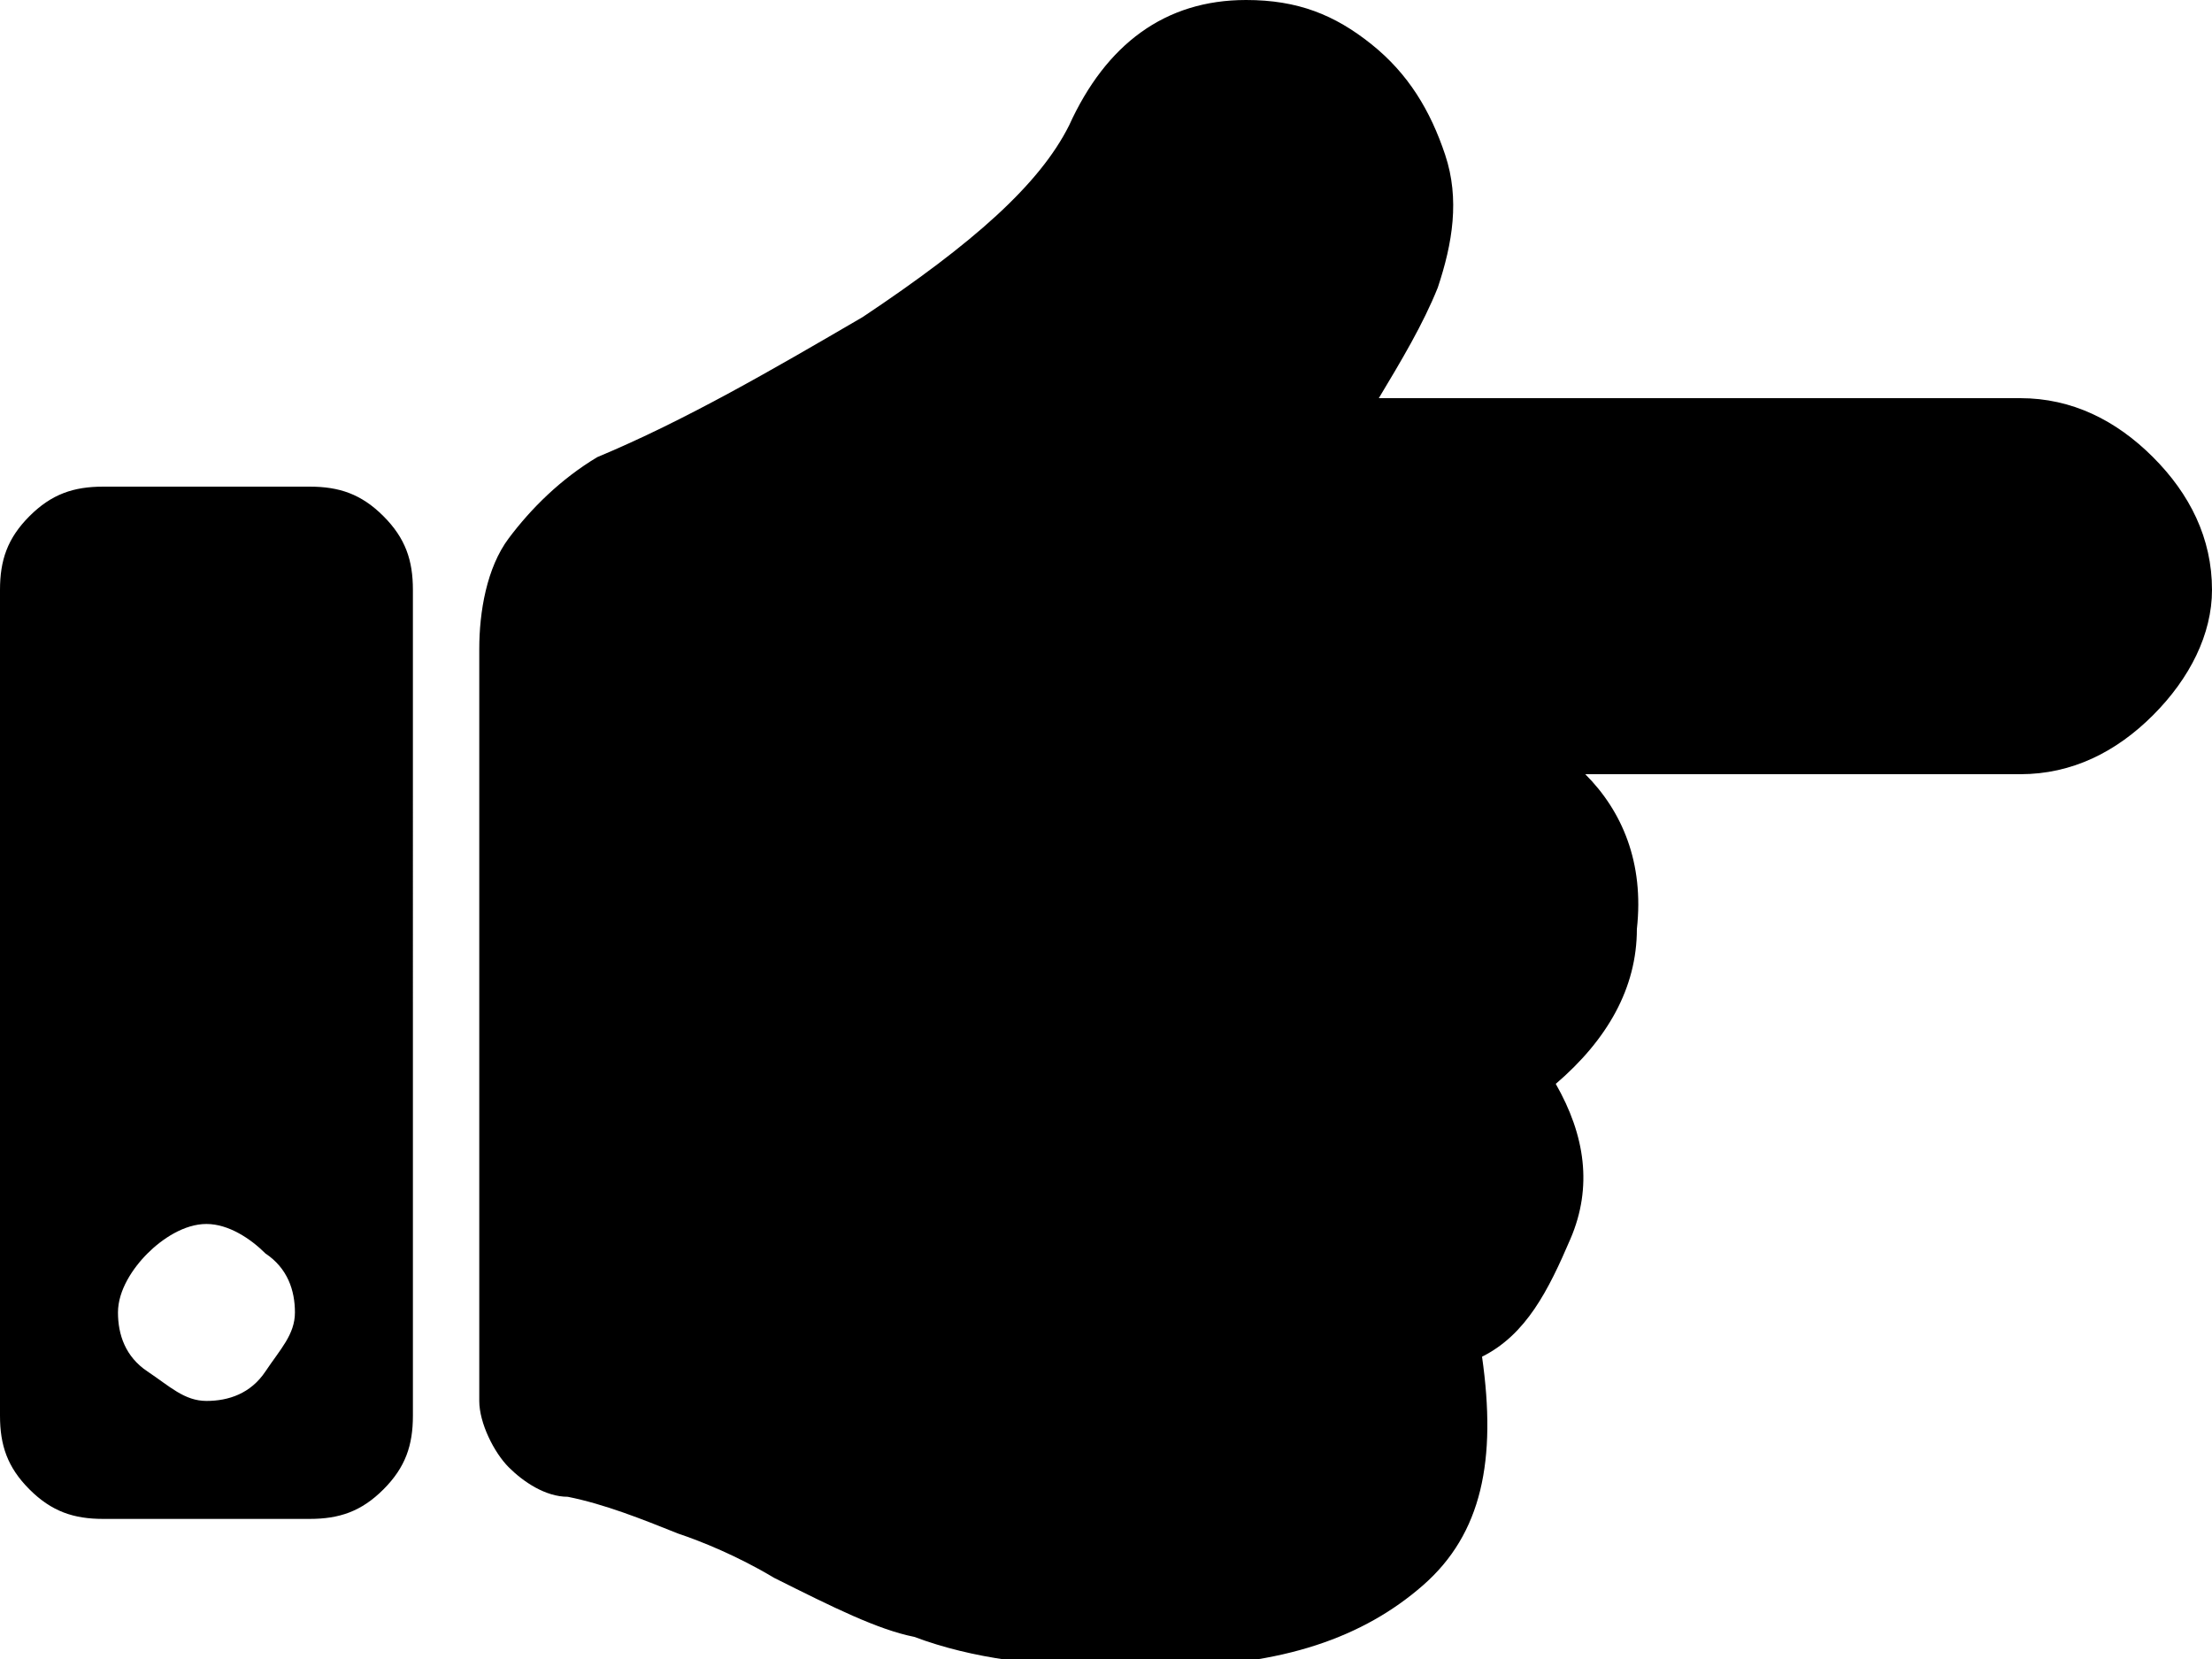
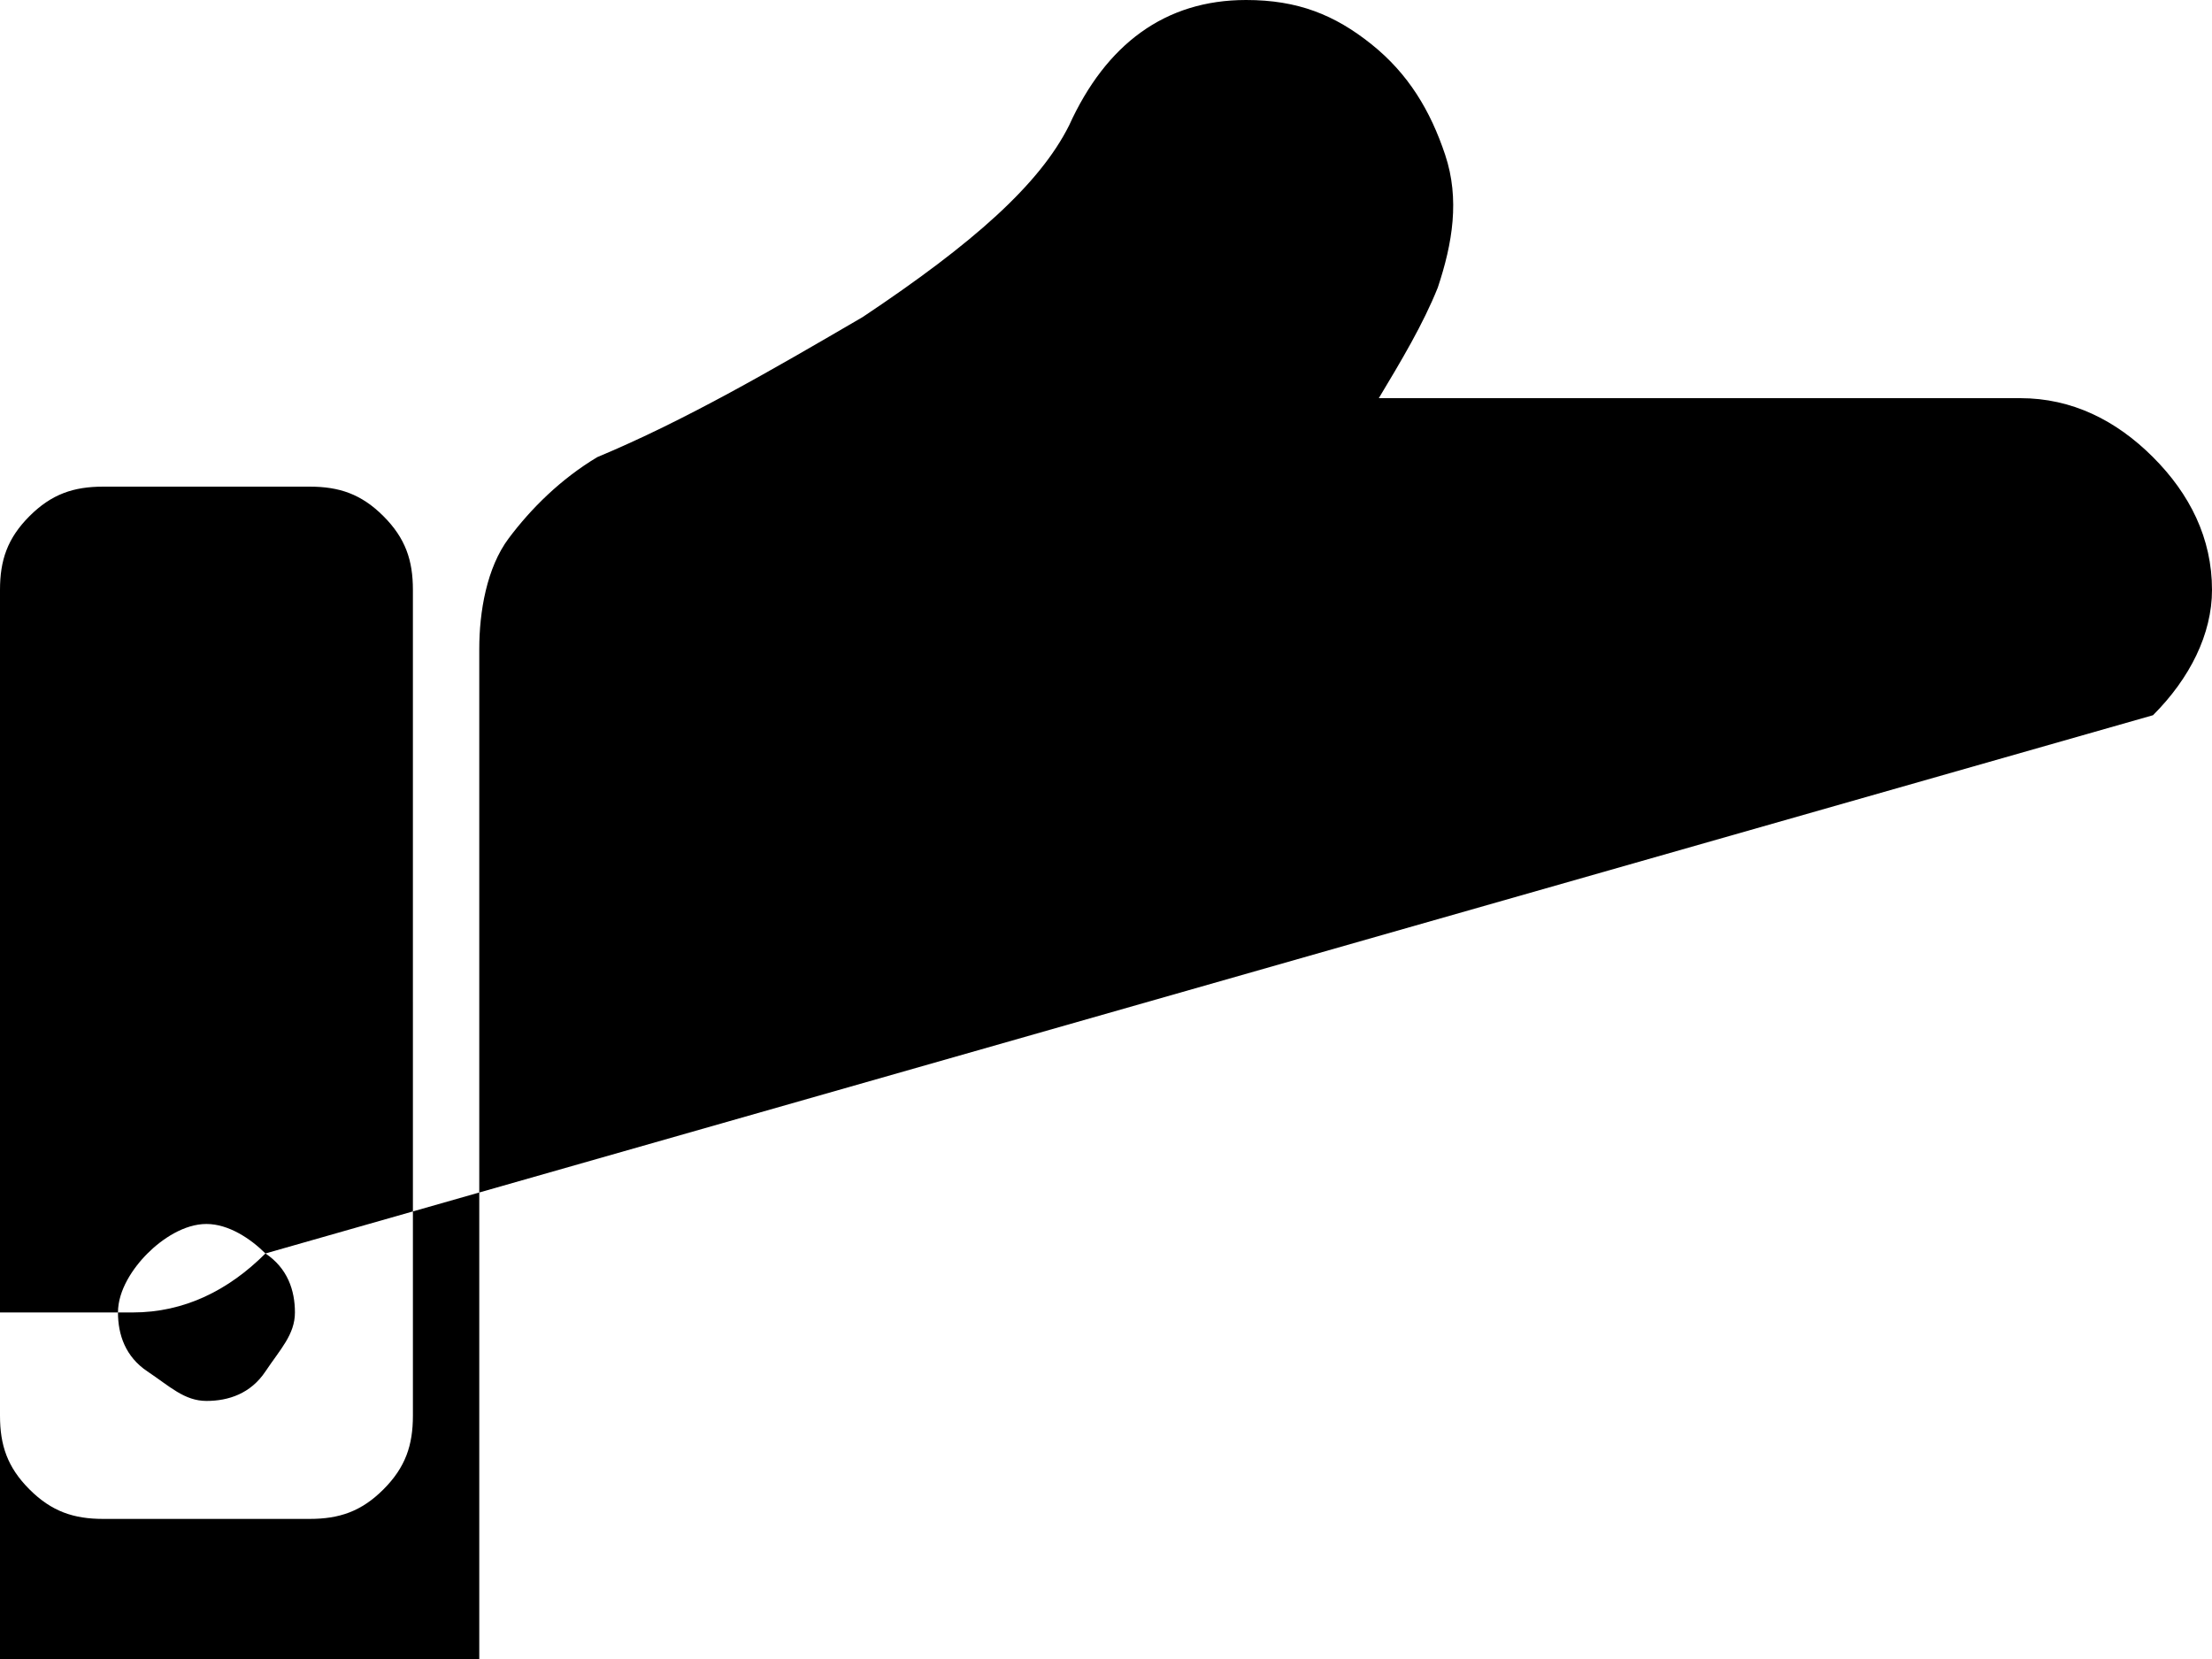
<svg xmlns="http://www.w3.org/2000/svg" version="1.1" id="Calque_1" x="0px" y="0px" viewBox="0 0 30 22.5" style="enable-background:new 0 0 30 22.5;" xml:space="preserve">
  <g>
-     <path d="M5.6,19.2c0,0.4-0.1,0.7-0.4,1s-0.6,0.4-1,0.4H1.4c-0.4,0-0.7-0.1-1-0.4S0,19.6,0,19.2V8c0-0.4,0.1-0.7,0.4-1   s0.6-0.4,1-0.4h2.8c0.4,0,0.7,0.1,1,0.4s0.4,0.6,0.4,1V19.2z M3.6,17c-0.2-0.2-0.5-0.4-0.8-0.4S2.2,16.8,2,17s-0.4,0.5-0.4,0.8   s0.1,0.6,0.4,0.8S2.5,19,2.8,19s0.6-0.1,0.8-0.4S4,18.1,4,17.8S3.9,17.2,3.6,17z M29.2,9.7c-0.5,0.5-1.1,0.8-1.8,0.8h-5.9   c0.5,0.5,0.8,1.2,0.7,2.1c0,0.8-0.4,1.5-1.1,2.1c0.4,0.7,0.5,1.4,0.2,2.1s-0.6,1.3-1.2,1.6c0.2,1.4,0,2.4-0.8,3.1s-1.9,1.1-3.5,1.1   H15c-0.9,0-1.8-0.1-2.6-0.4c-0.5-0.1-1.1-0.4-1.9-0.8c-0.5-0.3-1-0.5-1.3-0.6c-0.5-0.2-1-0.4-1.5-0.5c-0.3,0-0.6-0.2-0.8-0.4   s-0.4-0.6-0.4-0.9V8.8c0-0.5,0.1-1.1,0.4-1.5s0.7-0.8,1.2-1.1c1.2-0.5,2.4-1.2,3.6-1.9c1.5-1,2.4-1.8,2.8-2.6C15,0.6,15.8,0,16.9,0   c0.7,0,1.2,0.2,1.7,0.6s0.8,0.9,1,1.5s0.1,1.2-0.1,1.8c-0.2,0.5-0.5,1-0.8,1.5h8.7c0.7,0,1.3,0.3,1.8,0.8S30,7.3,30,8   C30,8.6,29.7,9.2,29.2,9.7z" />
+     <path d="M5.6,19.2c0,0.4-0.1,0.7-0.4,1s-0.6,0.4-1,0.4H1.4c-0.4,0-0.7-0.1-1-0.4S0,19.6,0,19.2V8c0-0.4,0.1-0.7,0.4-1   s0.6-0.4,1-0.4h2.8c0.4,0,0.7,0.1,1,0.4s0.4,0.6,0.4,1V19.2z M3.6,17c-0.2-0.2-0.5-0.4-0.8-0.4S2.2,16.8,2,17s-0.4,0.5-0.4,0.8   s0.1,0.6,0.4,0.8S2.5,19,2.8,19s0.6-0.1,0.8-0.4S4,18.1,4,17.8S3.9,17.2,3.6,17z c-0.5,0.5-1.1,0.8-1.8,0.8h-5.9   c0.5,0.5,0.8,1.2,0.7,2.1c0,0.8-0.4,1.5-1.1,2.1c0.4,0.7,0.5,1.4,0.2,2.1s-0.6,1.3-1.2,1.6c0.2,1.4,0,2.4-0.8,3.1s-1.9,1.1-3.5,1.1   H15c-0.9,0-1.8-0.1-2.6-0.4c-0.5-0.1-1.1-0.4-1.9-0.8c-0.5-0.3-1-0.5-1.3-0.6c-0.5-0.2-1-0.4-1.5-0.5c-0.3,0-0.6-0.2-0.8-0.4   s-0.4-0.6-0.4-0.9V8.8c0-0.5,0.1-1.1,0.4-1.5s0.7-0.8,1.2-1.1c1.2-0.5,2.4-1.2,3.6-1.9c1.5-1,2.4-1.8,2.8-2.6C15,0.6,15.8,0,16.9,0   c0.7,0,1.2,0.2,1.7,0.6s0.8,0.9,1,1.5s0.1,1.2-0.1,1.8c-0.2,0.5-0.5,1-0.8,1.5h8.7c0.7,0,1.3,0.3,1.8,0.8S30,7.3,30,8   C30,8.6,29.7,9.2,29.2,9.7z" />
  </g>
</svg>